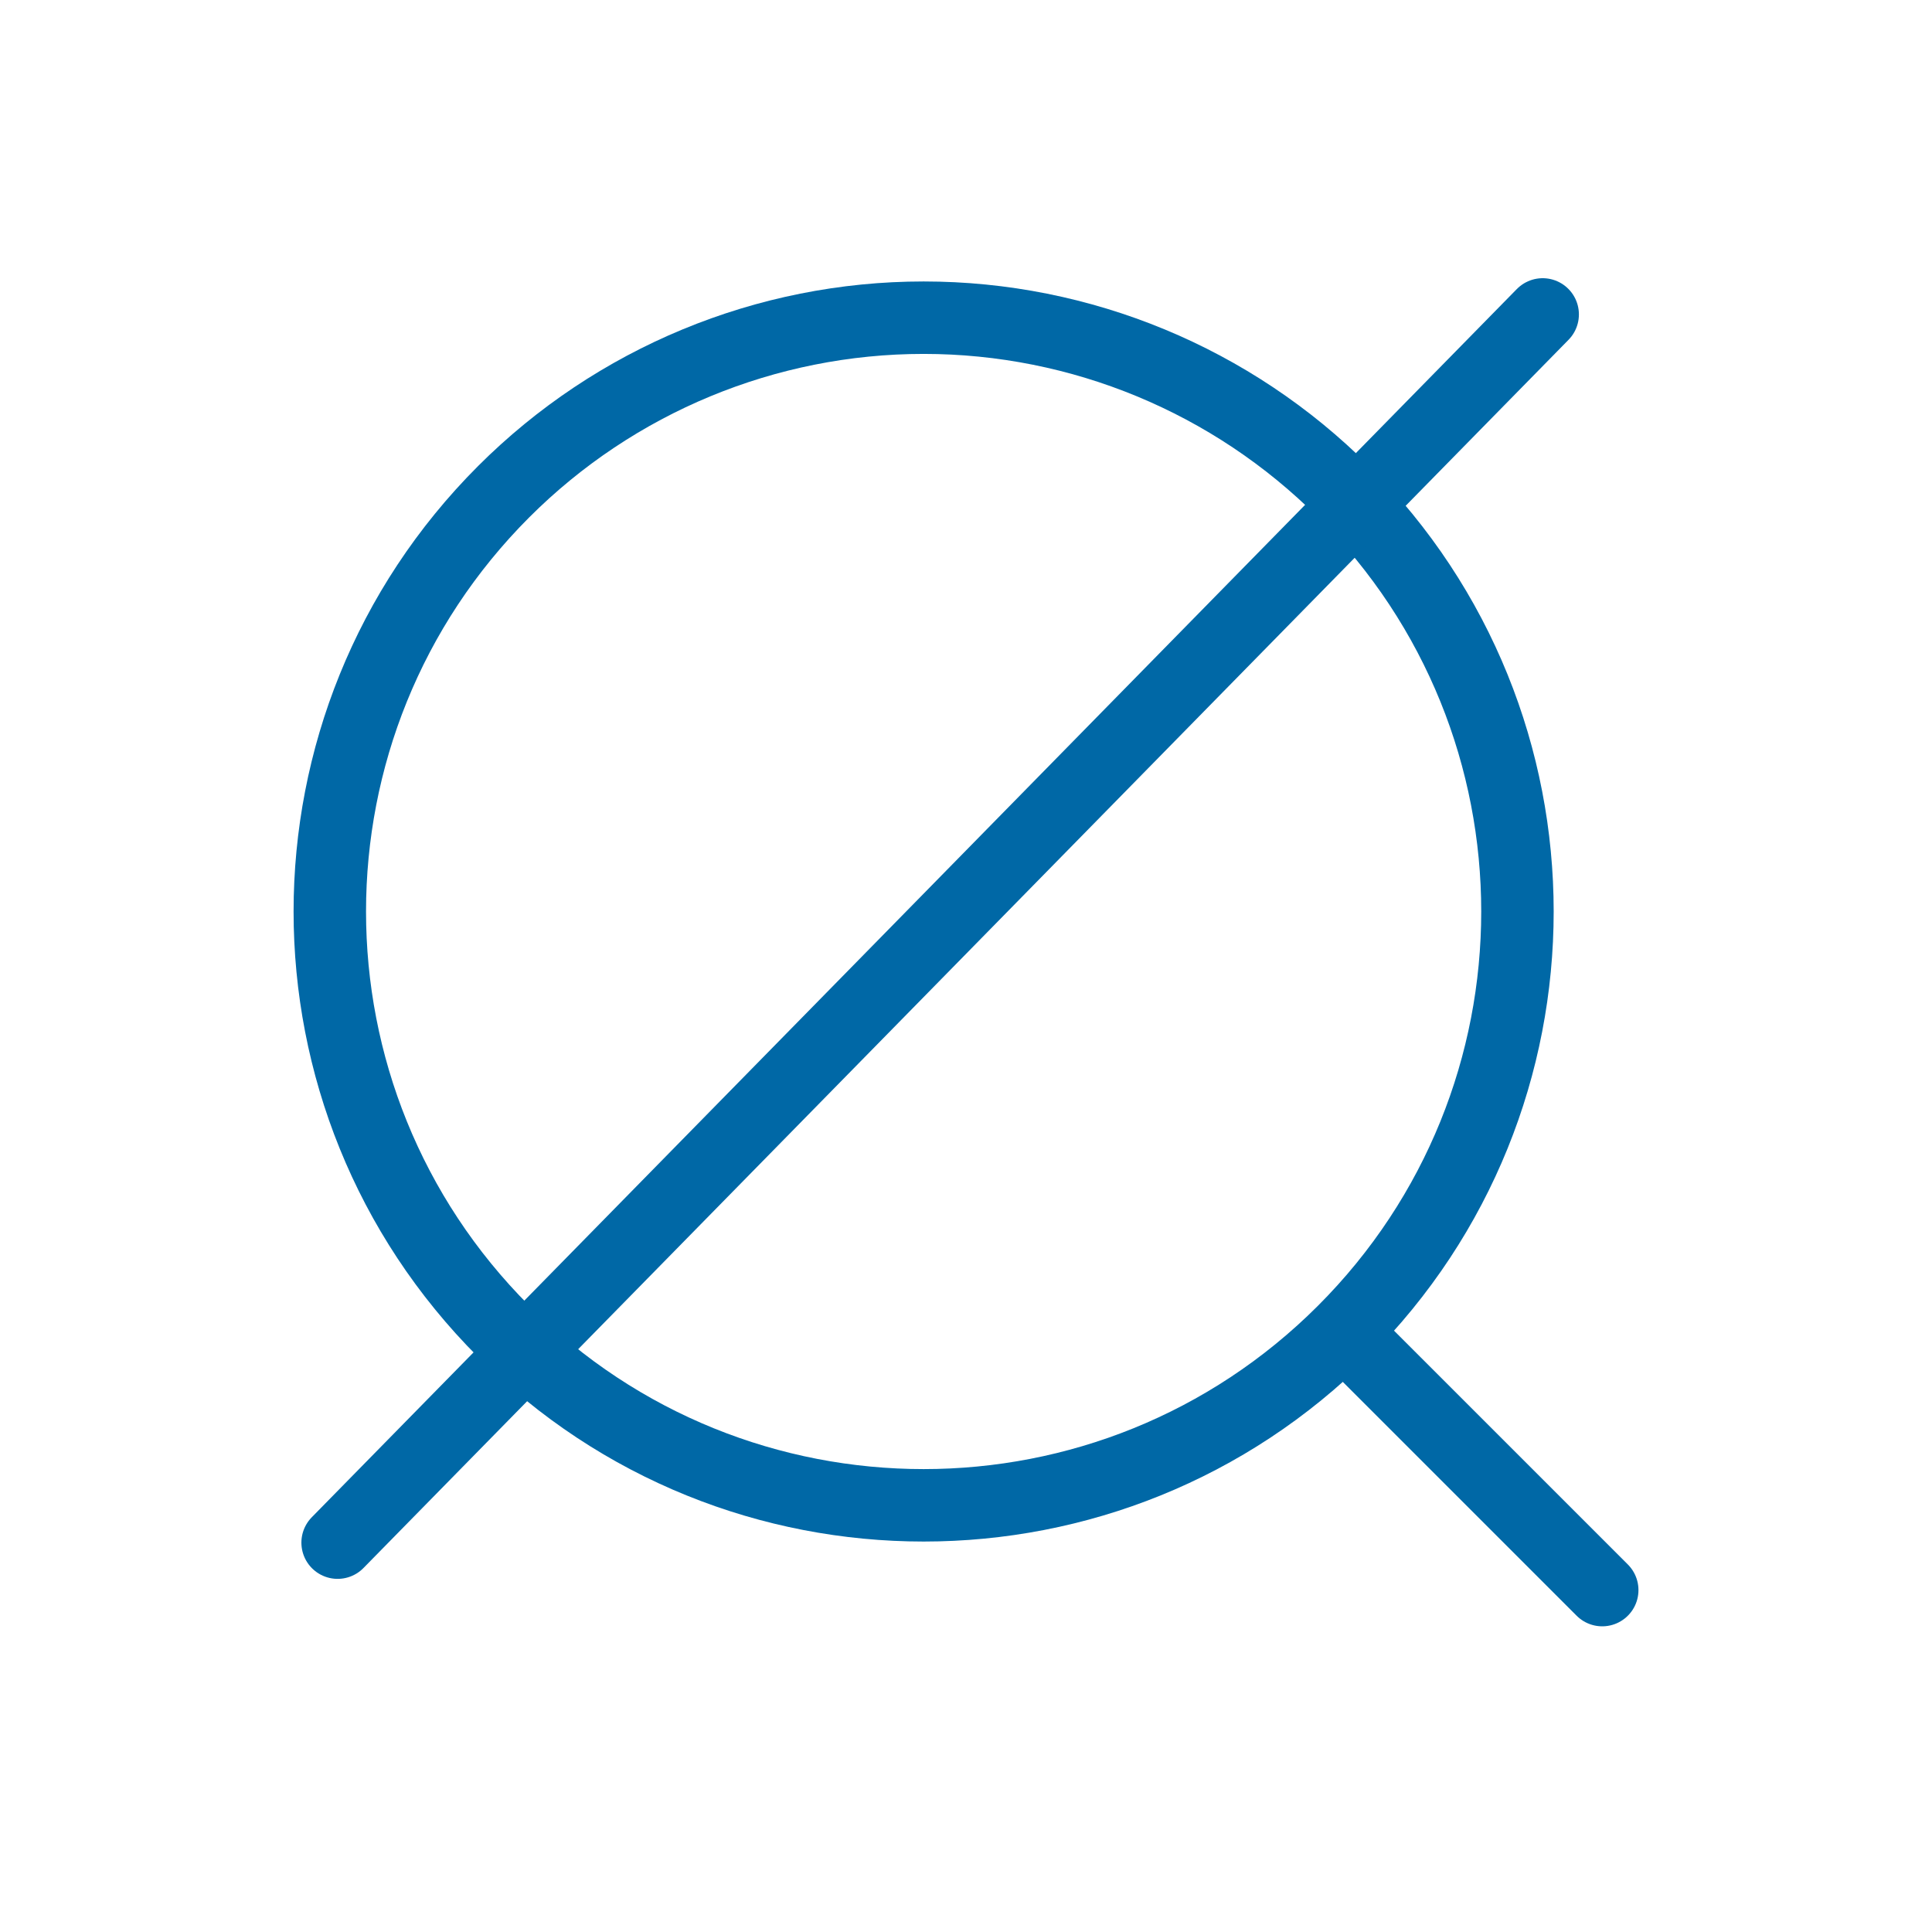
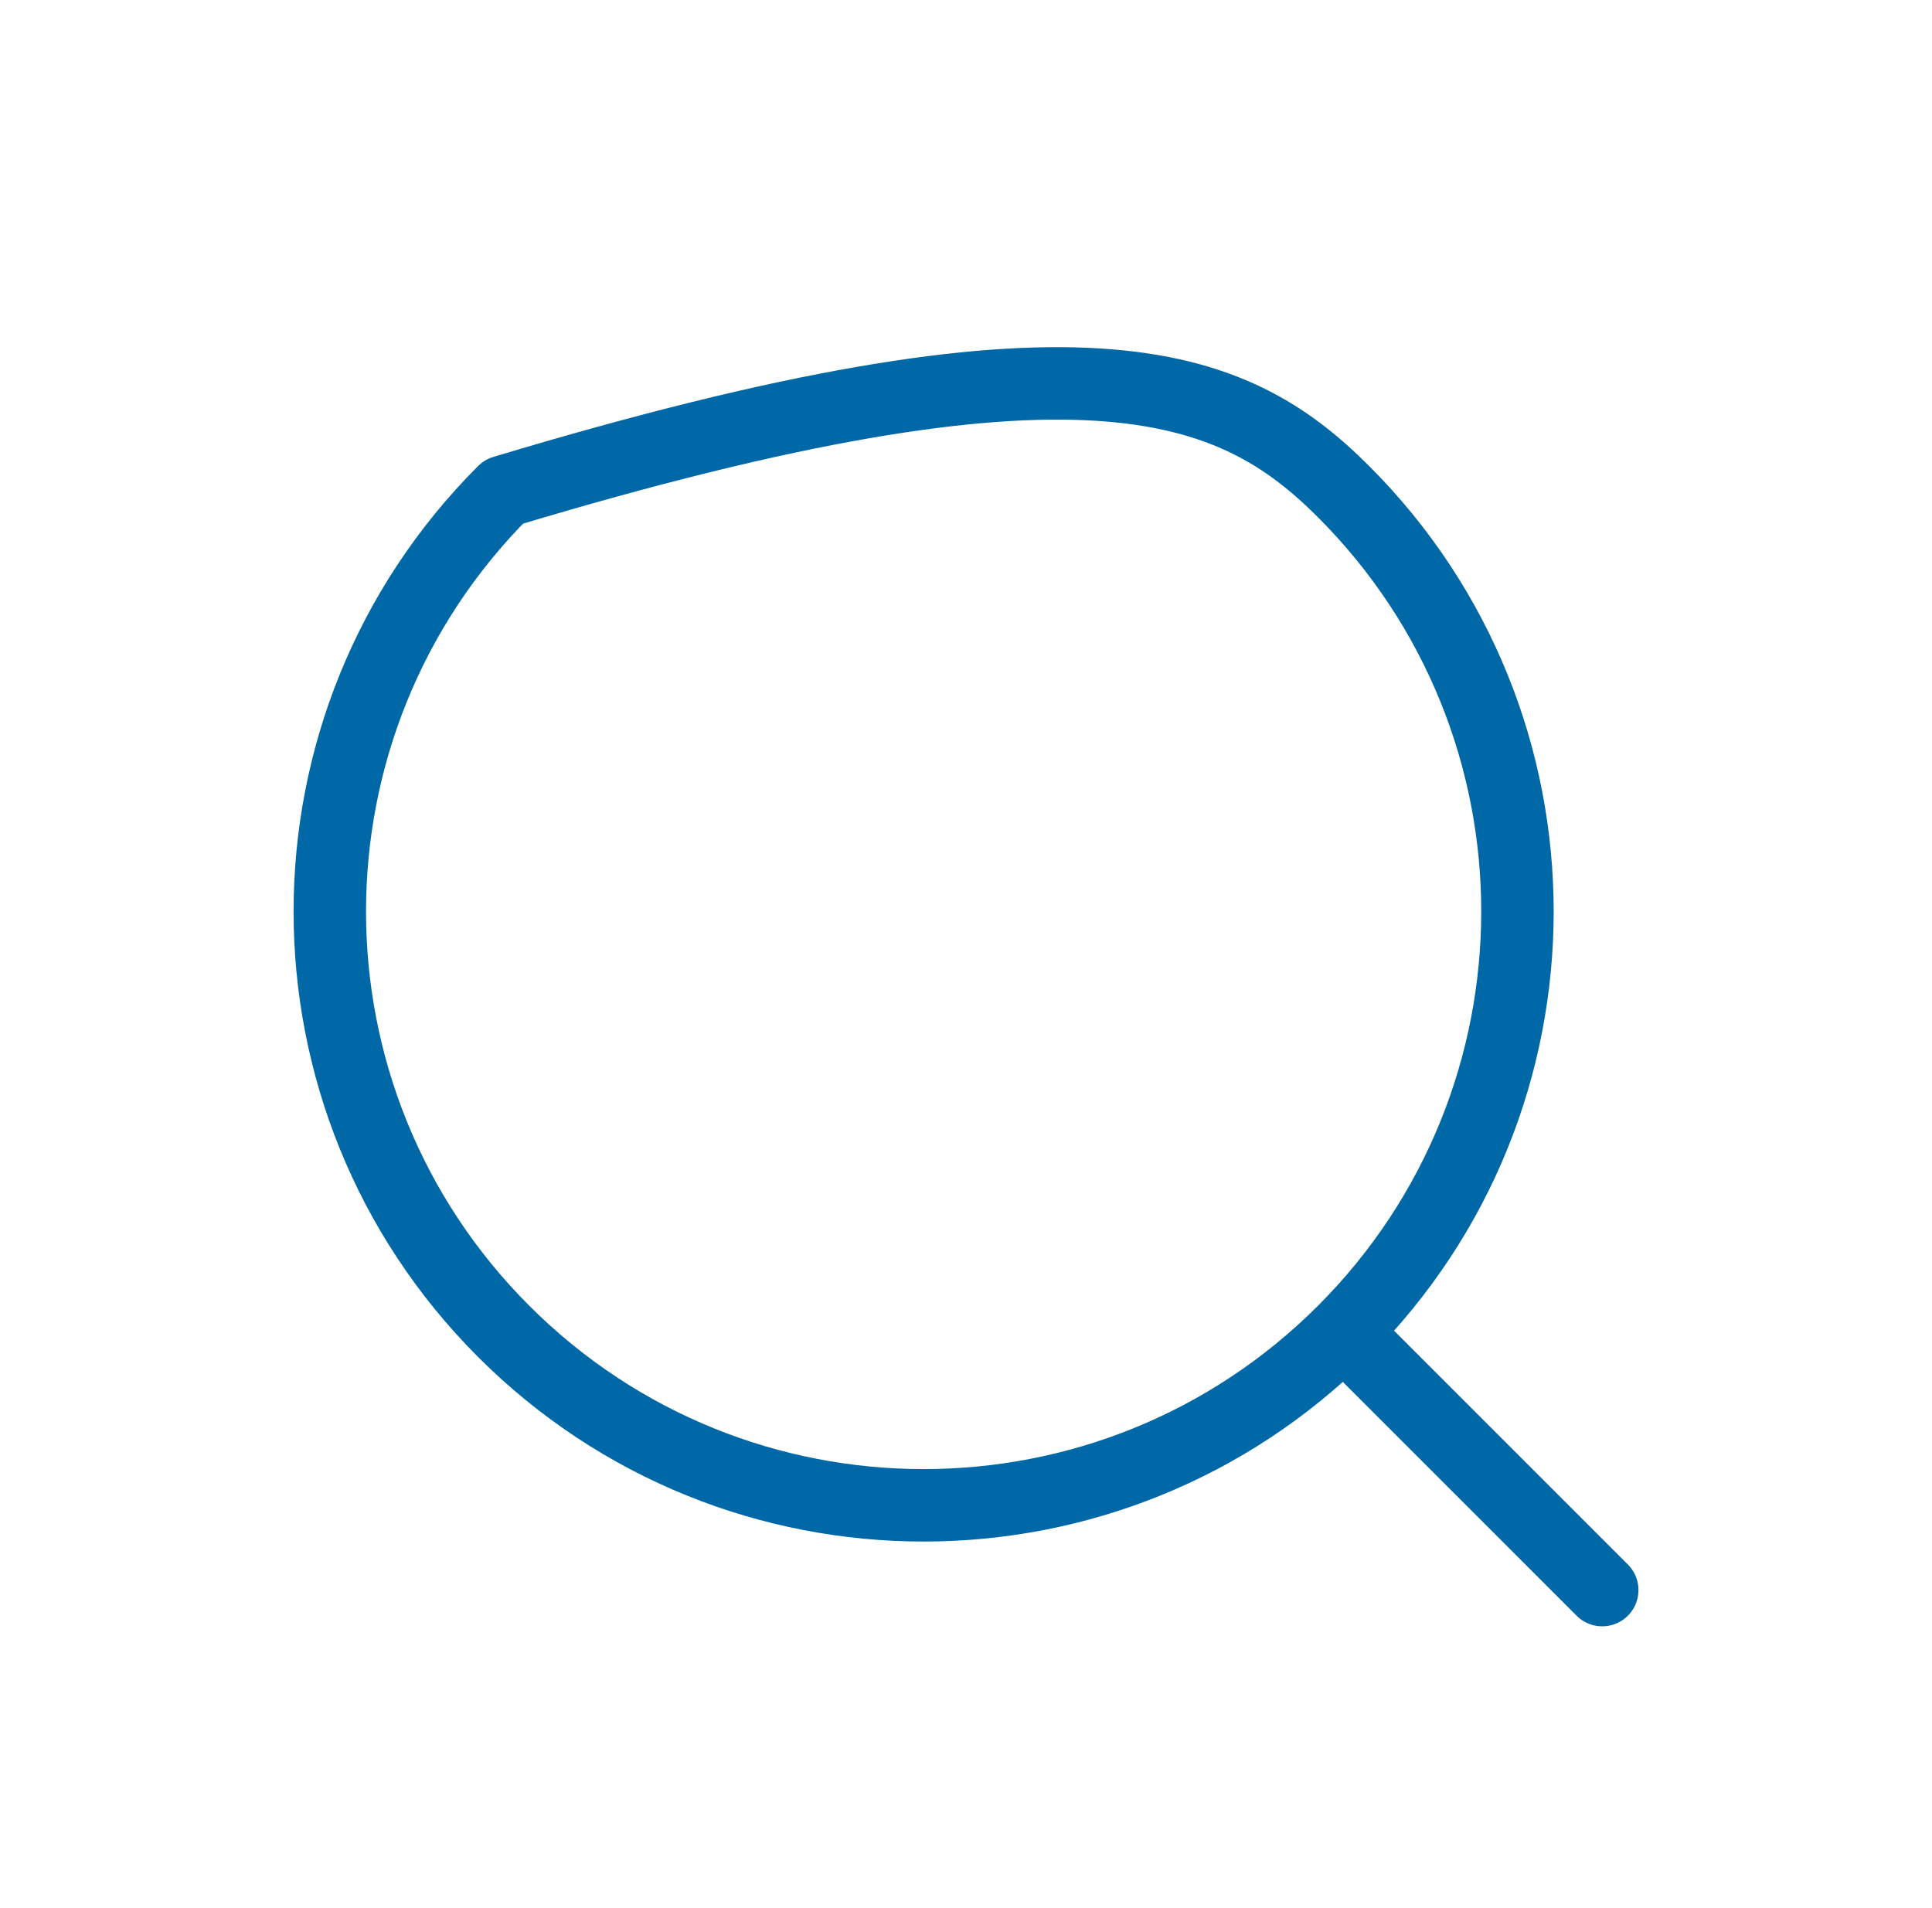
<svg xmlns="http://www.w3.org/2000/svg" width="80" height="79" viewBox="0 0 80 79" fill="none">
  <path d="M66.345 65.844L55.643 55.142" stroke="#0068A6" stroke-width="3" stroke-linecap="round" stroke-linejoin="round" />
-   <path d="M55.633 20.358C65.235 29.96 65.235 45.529 55.633 55.132C46.03 64.734 30.461 64.734 20.858 55.132C11.256 45.529 11.256 29.96 20.858 20.358C25.47 15.746 31.724 13.155 38.245 13.155C44.767 13.155 51.021 15.746 55.633 20.358" stroke="#0068A6" stroke-width="3" stroke-linecap="round" stroke-linejoin="round" />
-   <line x1="13.98" y1="63.879" x2="63.879" y2="13.02" stroke="#0068A6" stroke-width="3" stroke-linecap="round" />
+   <path d="M55.633 20.358C65.235 29.96 65.235 45.529 55.633 55.132C46.03 64.734 30.461 64.734 20.858 55.132C11.256 45.529 11.256 29.96 20.858 20.358C44.767 13.155 51.021 15.746 55.633 20.358" stroke="#0068A6" stroke-width="3" stroke-linecap="round" stroke-linejoin="round" />
</svg>